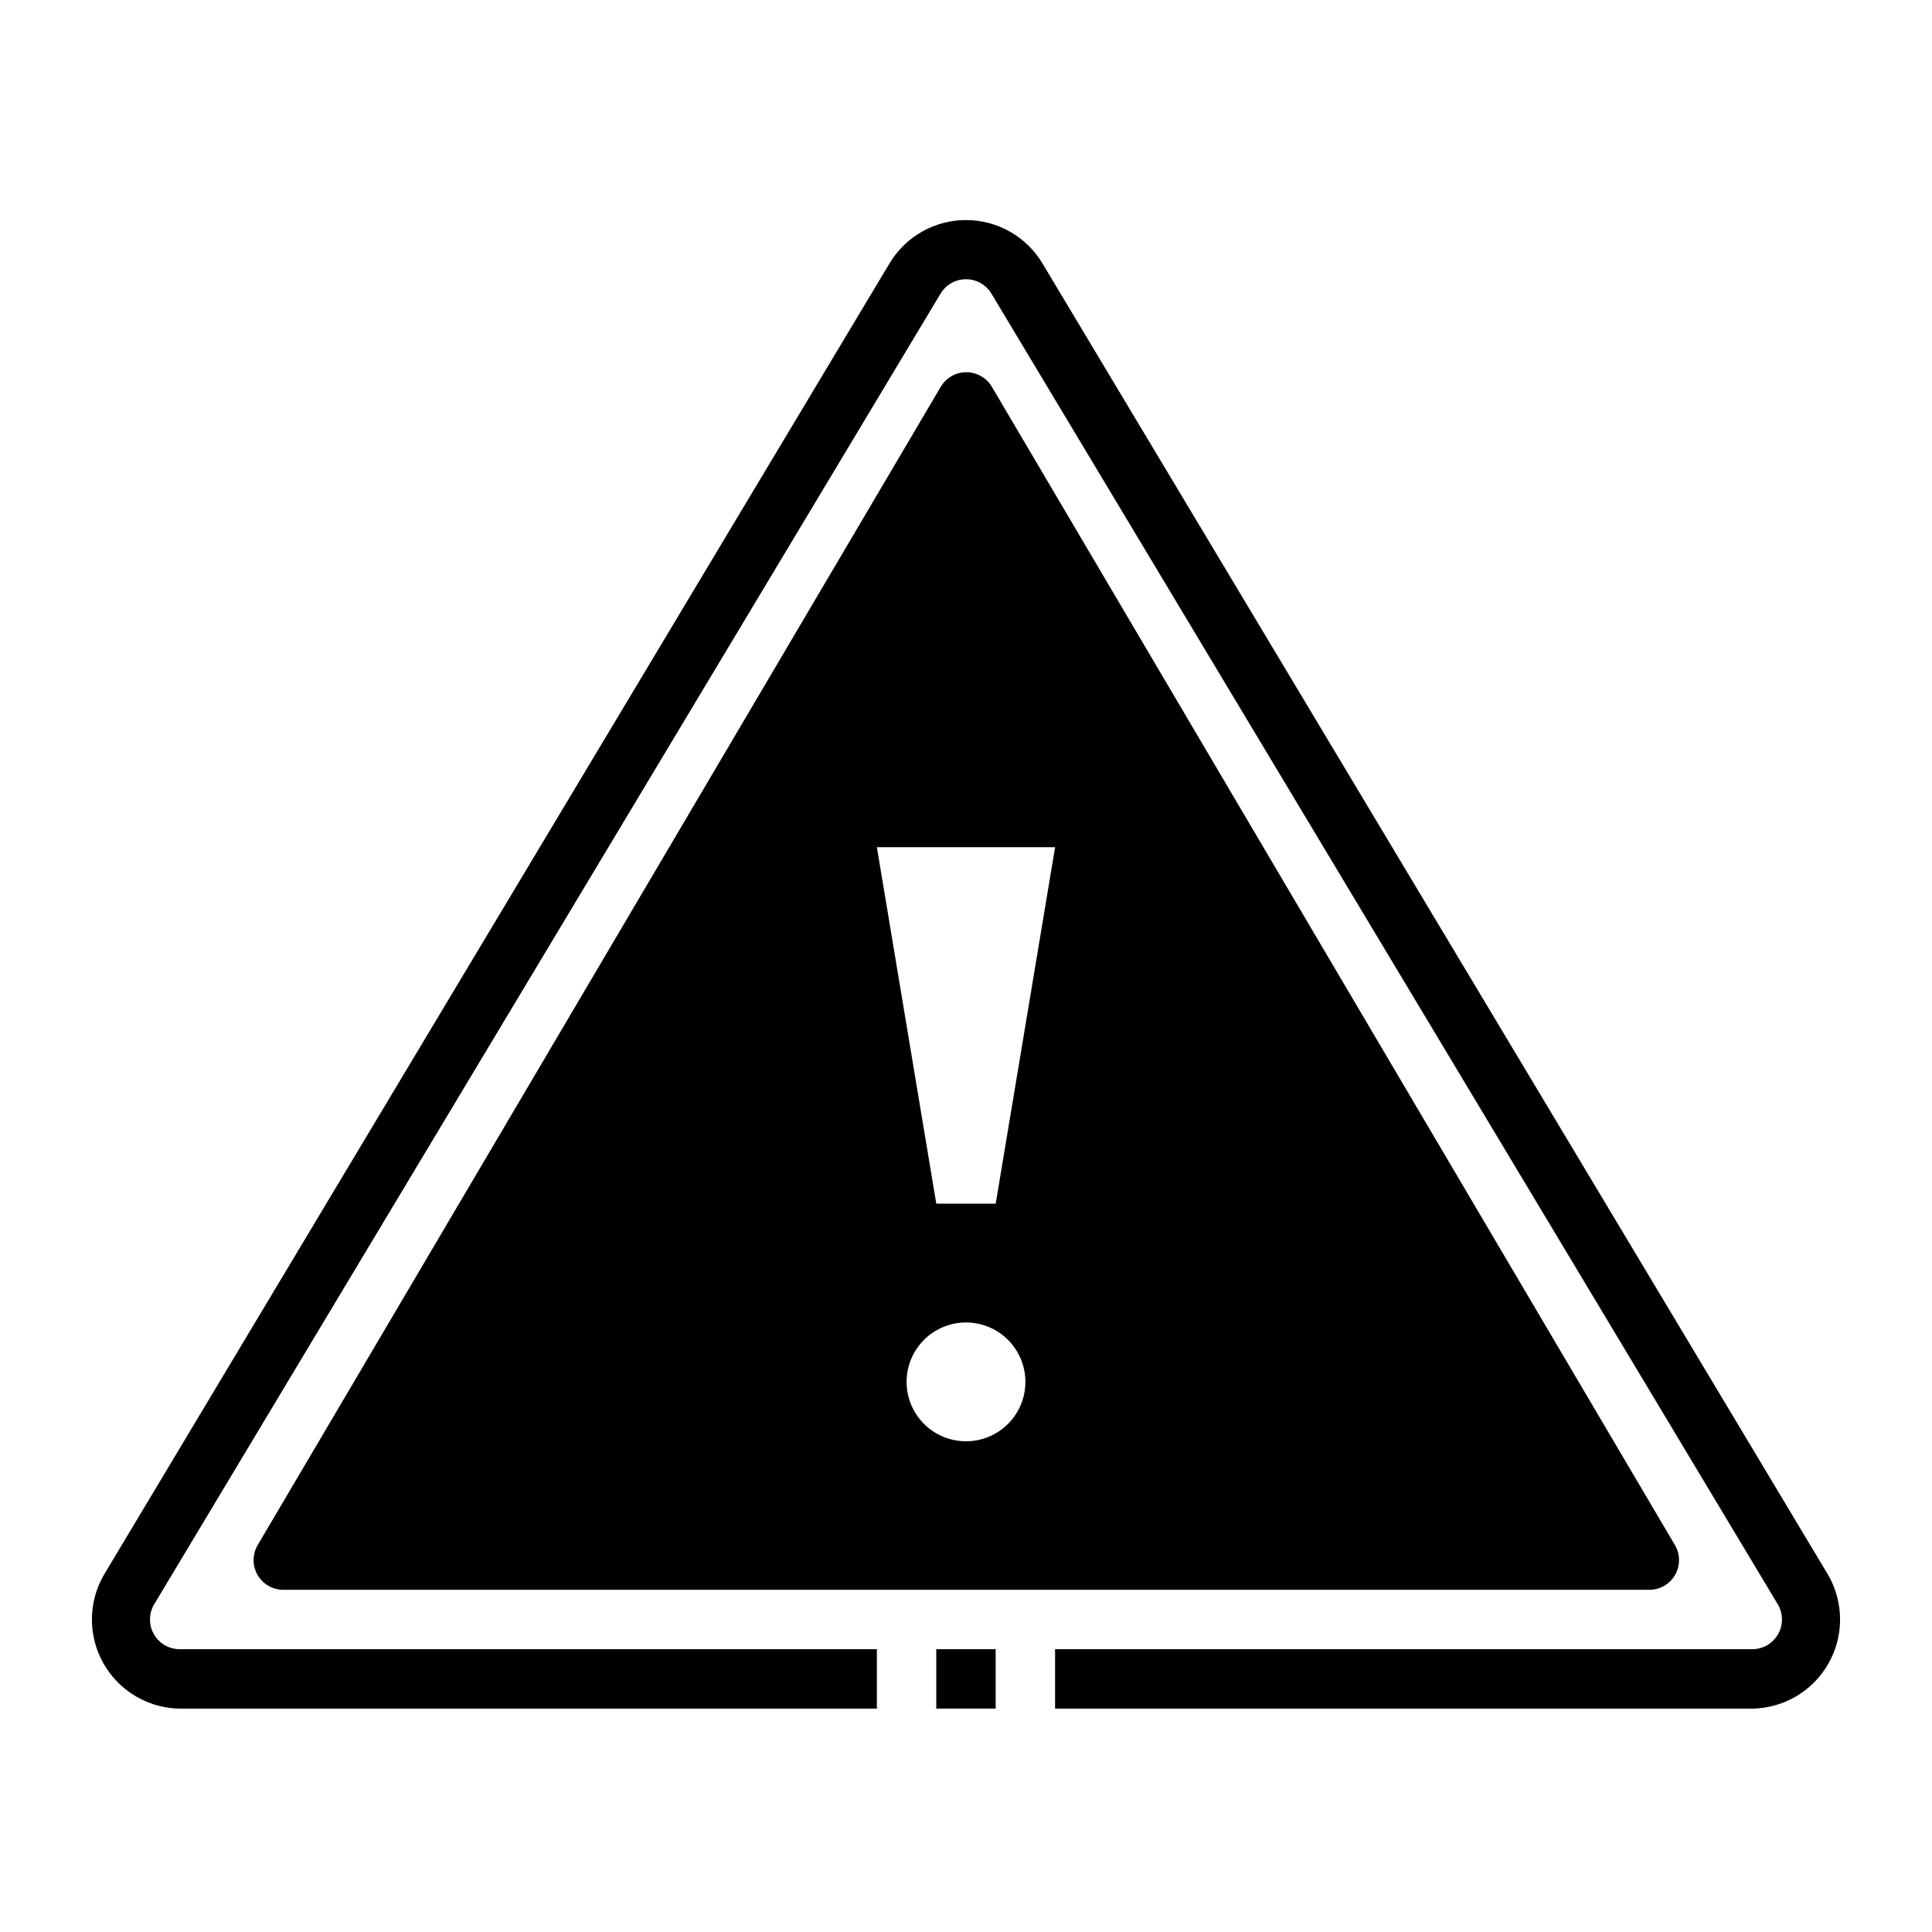
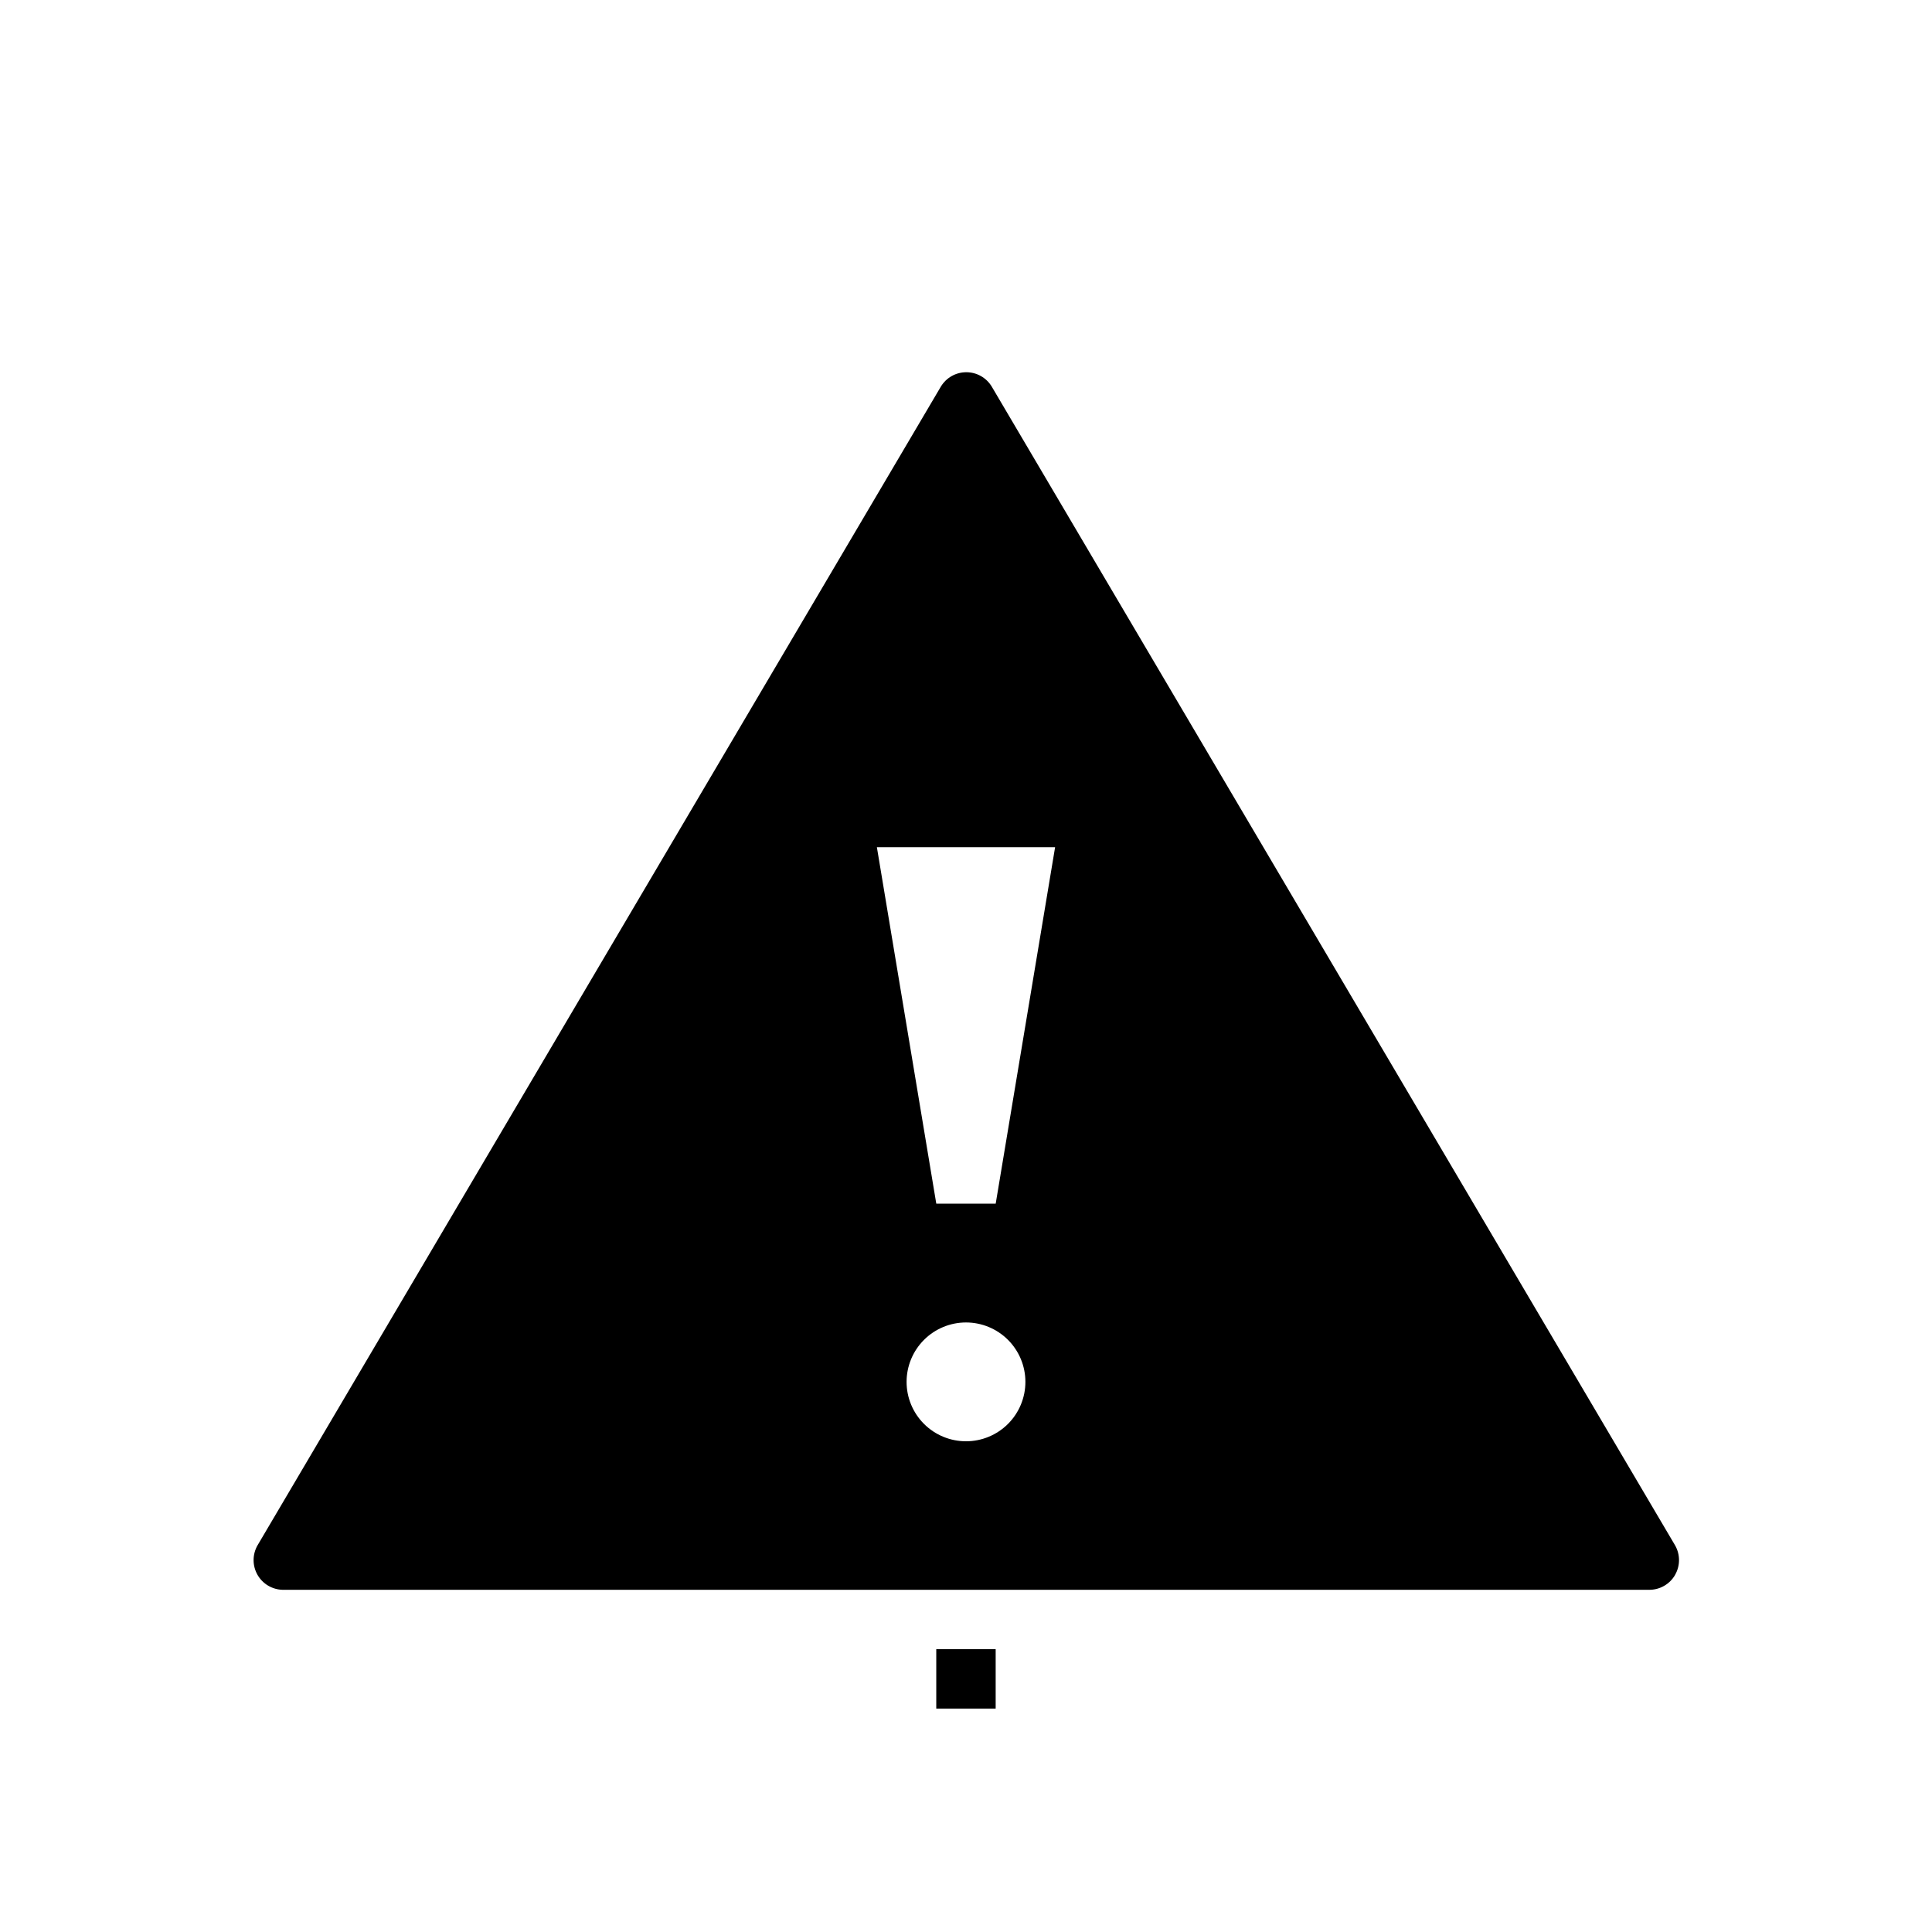
<svg xmlns="http://www.w3.org/2000/svg" fill="#000000" width="800px" height="800px" version="1.1" viewBox="144 144 512 512">
  <g>
-     <path d="m191.62 596.8h184.76v-15.746h-184.76c-2.828 0-5.438-1.52-6.84-3.977-1.398-2.457-1.371-5.477 0.07-7.91l208.38-347.31c1.418-2.391 3.988-3.856 6.769-3.856 2.777 0 5.352 1.465 6.769 3.856l208.37 347.31c1.441 2.434 1.469 5.453 0.07 7.91-1.402 2.457-4.012 3.977-6.84 3.977h-184.76v15.742l184.76 0.004c5.555-0.082 10.902-2.121 15.102-5.754 4.199-3.637 6.984-8.633 7.867-14.117 0.879-5.484-0.199-11.102-3.051-15.871l-208.06-347.31c-4.273-7.094-11.949-11.434-20.23-11.434-8.285 0-15.961 4.34-20.234 11.434l-208.05 347.31c-2.852 4.769-3.934 10.387-3.055 15.871 0.883 5.484 3.668 10.48 7.867 14.117 4.203 3.633 9.551 5.672 15.102 5.754z" />
    <path d="m587.9 561.38c1.406-2.438 1.406-5.438 0-7.871l-181.05-307.01v-0.004c-1.418-2.387-3.992-3.852-6.769-3.852-2.781 0-5.352 1.465-6.769 3.852l-181.05 307.01-0.004 0.004c-1.395 2.414-1.406 5.391-0.031 7.816 1.375 2.43 3.934 3.945 6.723 3.992h362.11c2.824 0.008 5.438-1.492 6.848-3.938zm-187.9-35.426c-4.176 0-8.18-1.656-11.133-4.609-2.953-2.953-4.613-6.957-4.613-11.133s1.66-8.18 4.613-11.133c2.953-2.953 6.957-4.613 11.133-4.613s8.18 1.66 11.133 4.613c2.949 2.953 4.609 6.957 4.609 11.133s-1.66 8.18-4.609 11.133c-2.953 2.953-6.957 4.609-11.133 4.609zm7.871-62.977-15.746 0.004-15.742-94.465h47.23z" />
    <path d="m392.12 581.05h15.742v15.742h-15.742z" />
  </g>
</svg>